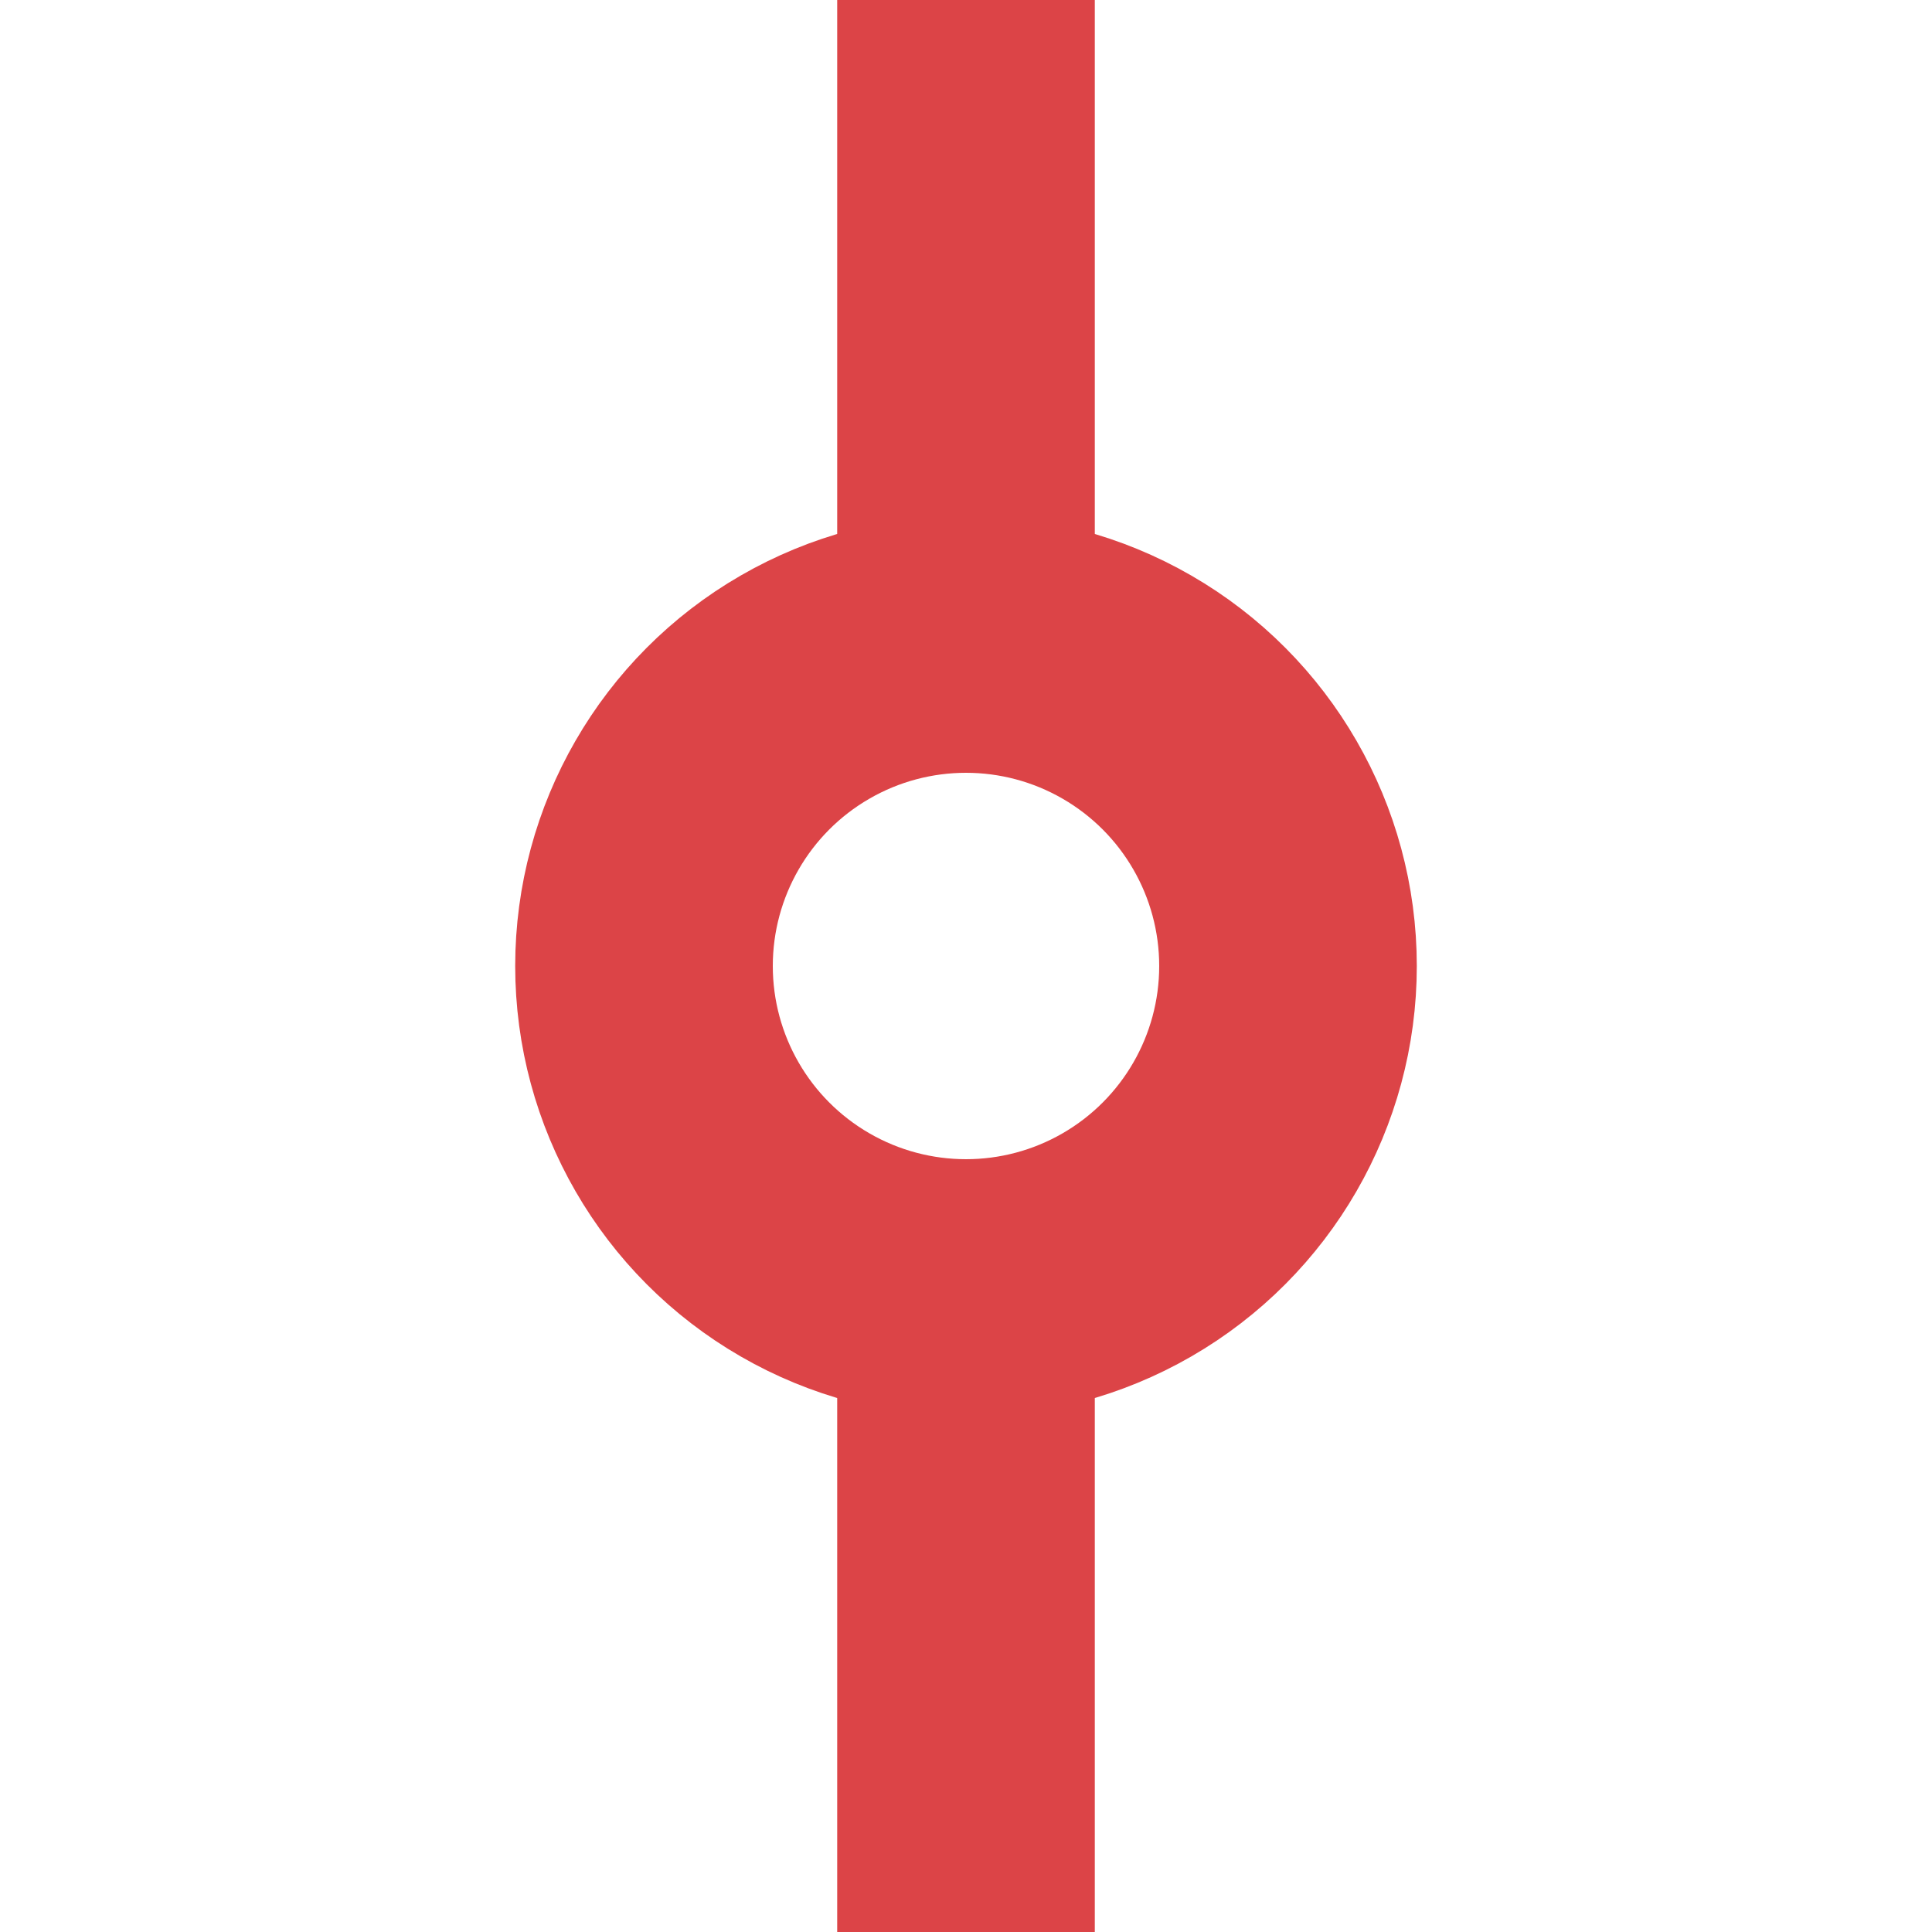
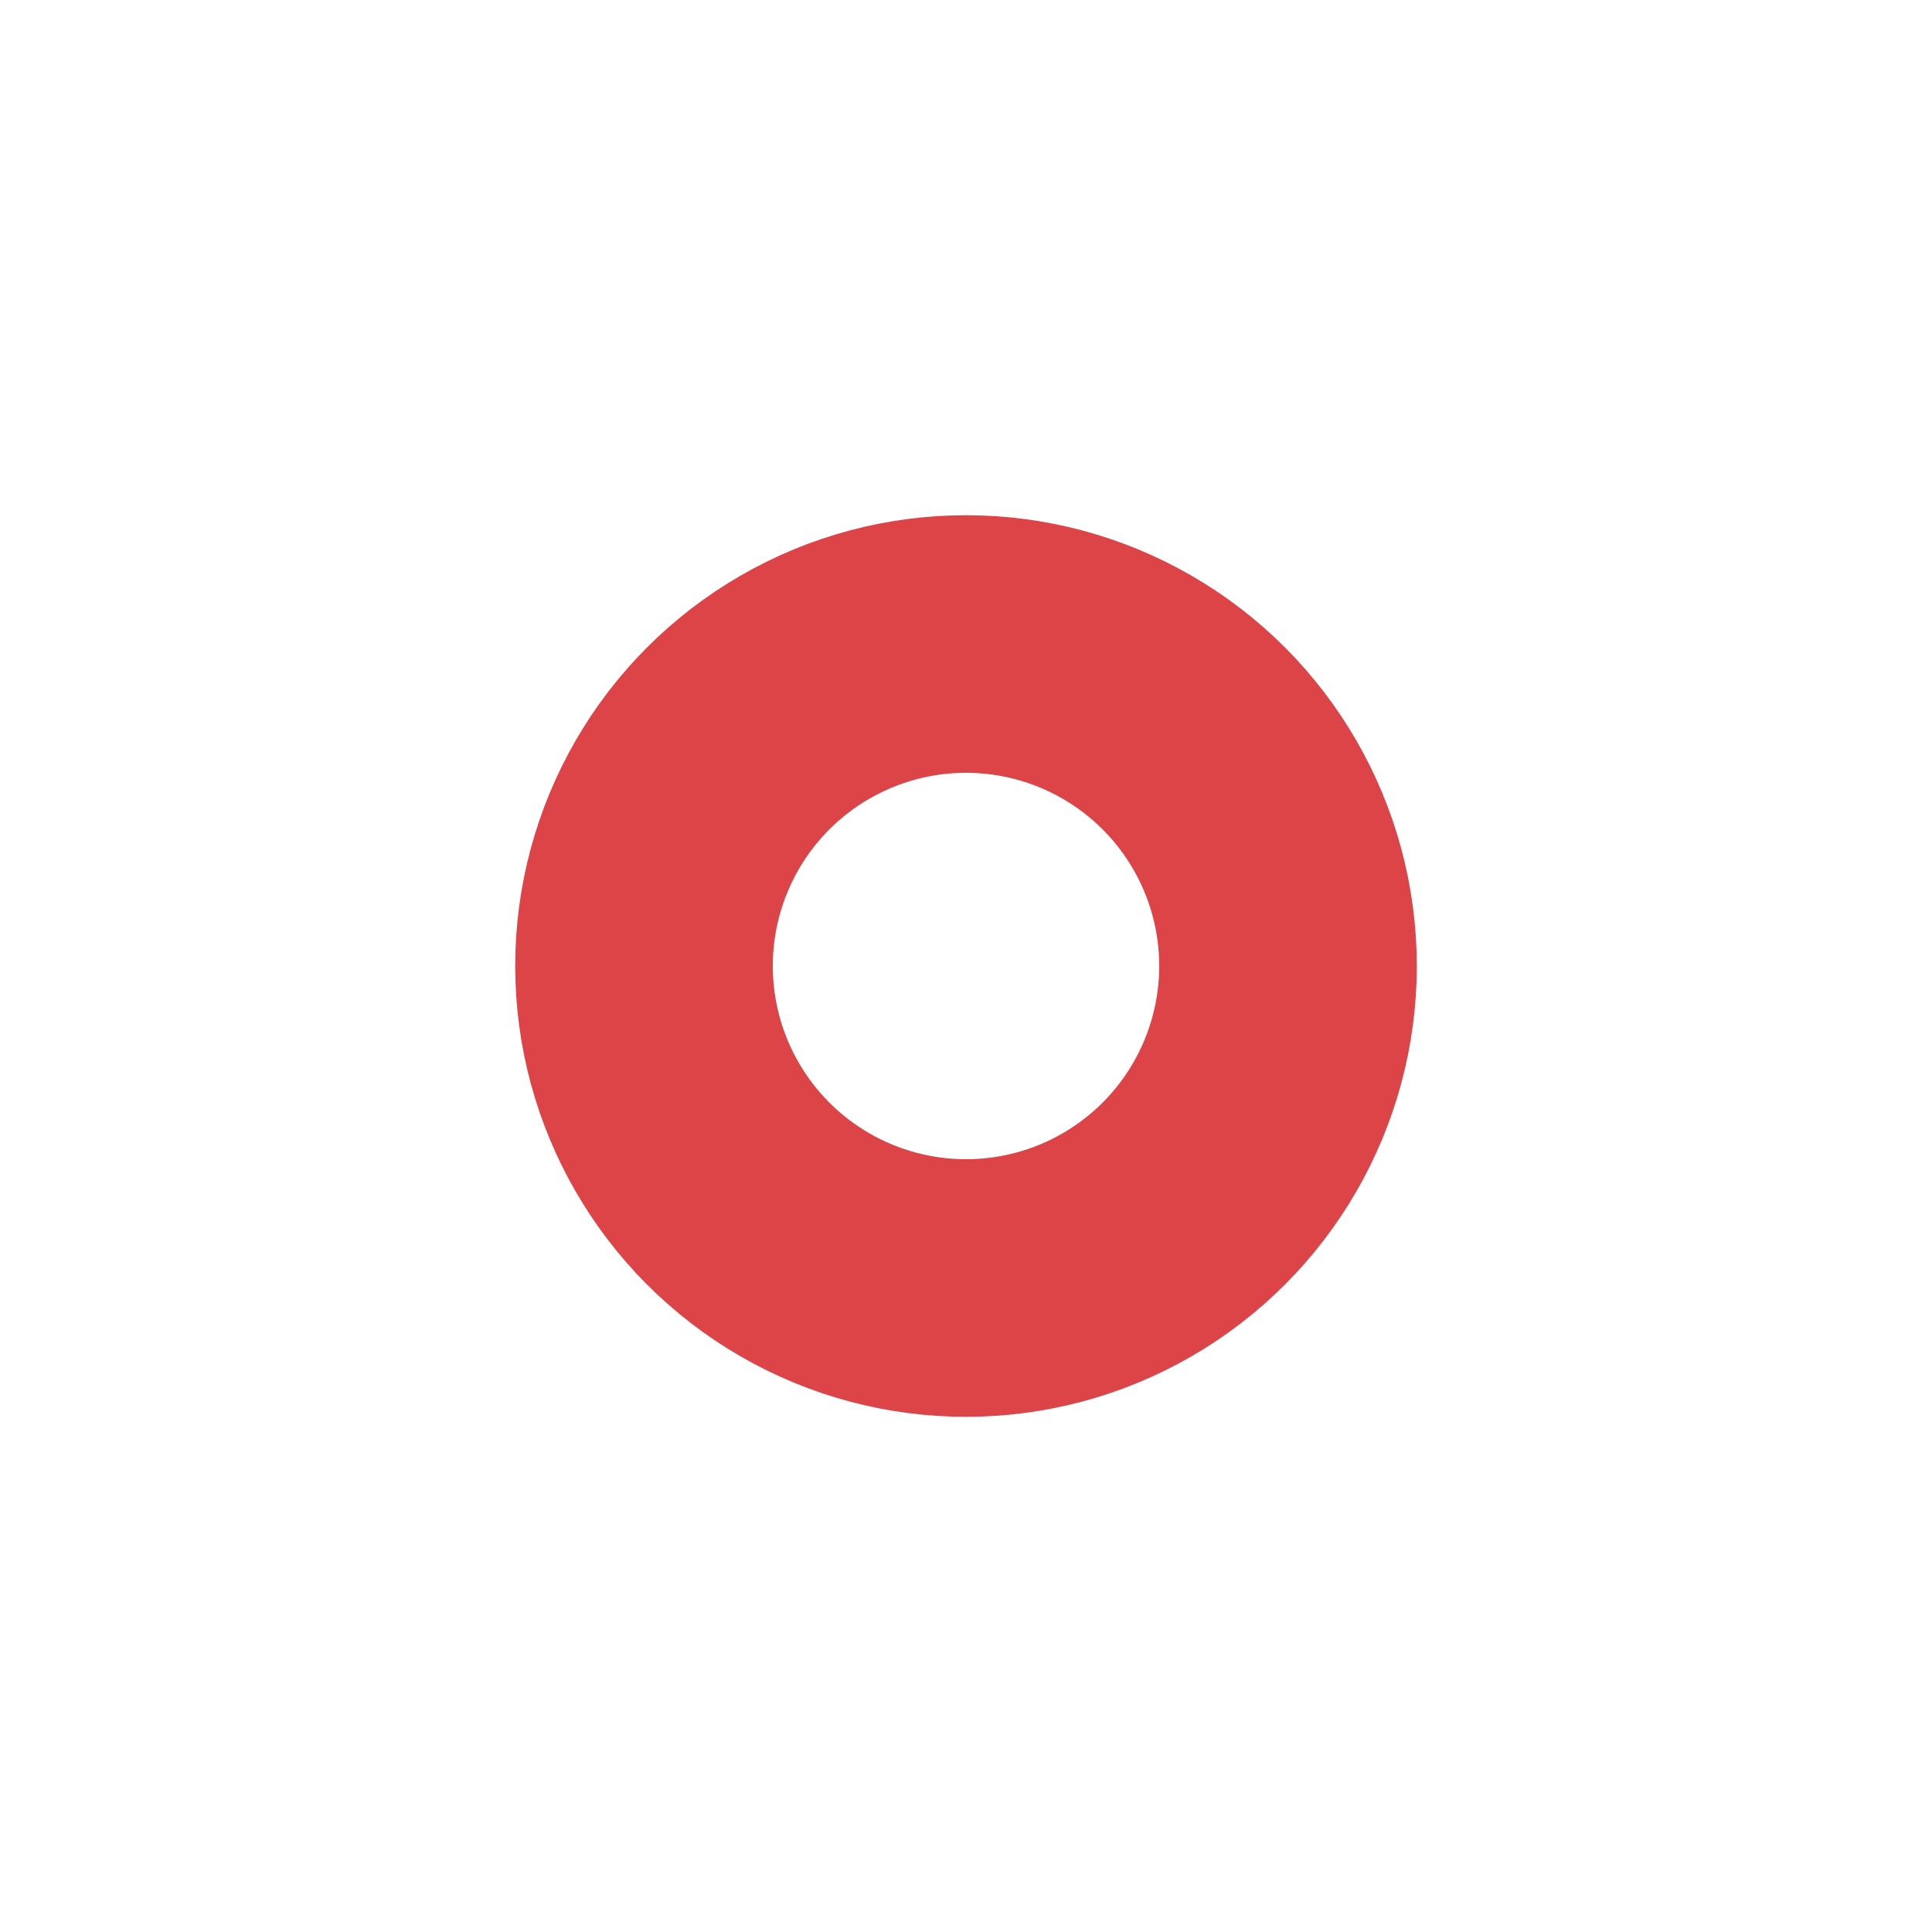
<svg xmlns="http://www.w3.org/2000/svg" width="30" height="30" viewBox="0 0 30 30" xml:space="preserve">
  <defs>
	</defs>
  <g>
-     <rect fill="#FFFFFF" width="30" height="30" />
-     <line id="Main_path_1_" fill="none" stroke="#DC4447" stroke-width="4" x1="15" y1="0" x2="15" y2="30" />
    <circle id="Primary_jct_1_" fill="#FFFFFF" stroke="#DC4447" stroke-width="4" cx="15" cy="15" r="5" />
  </g>
</svg>